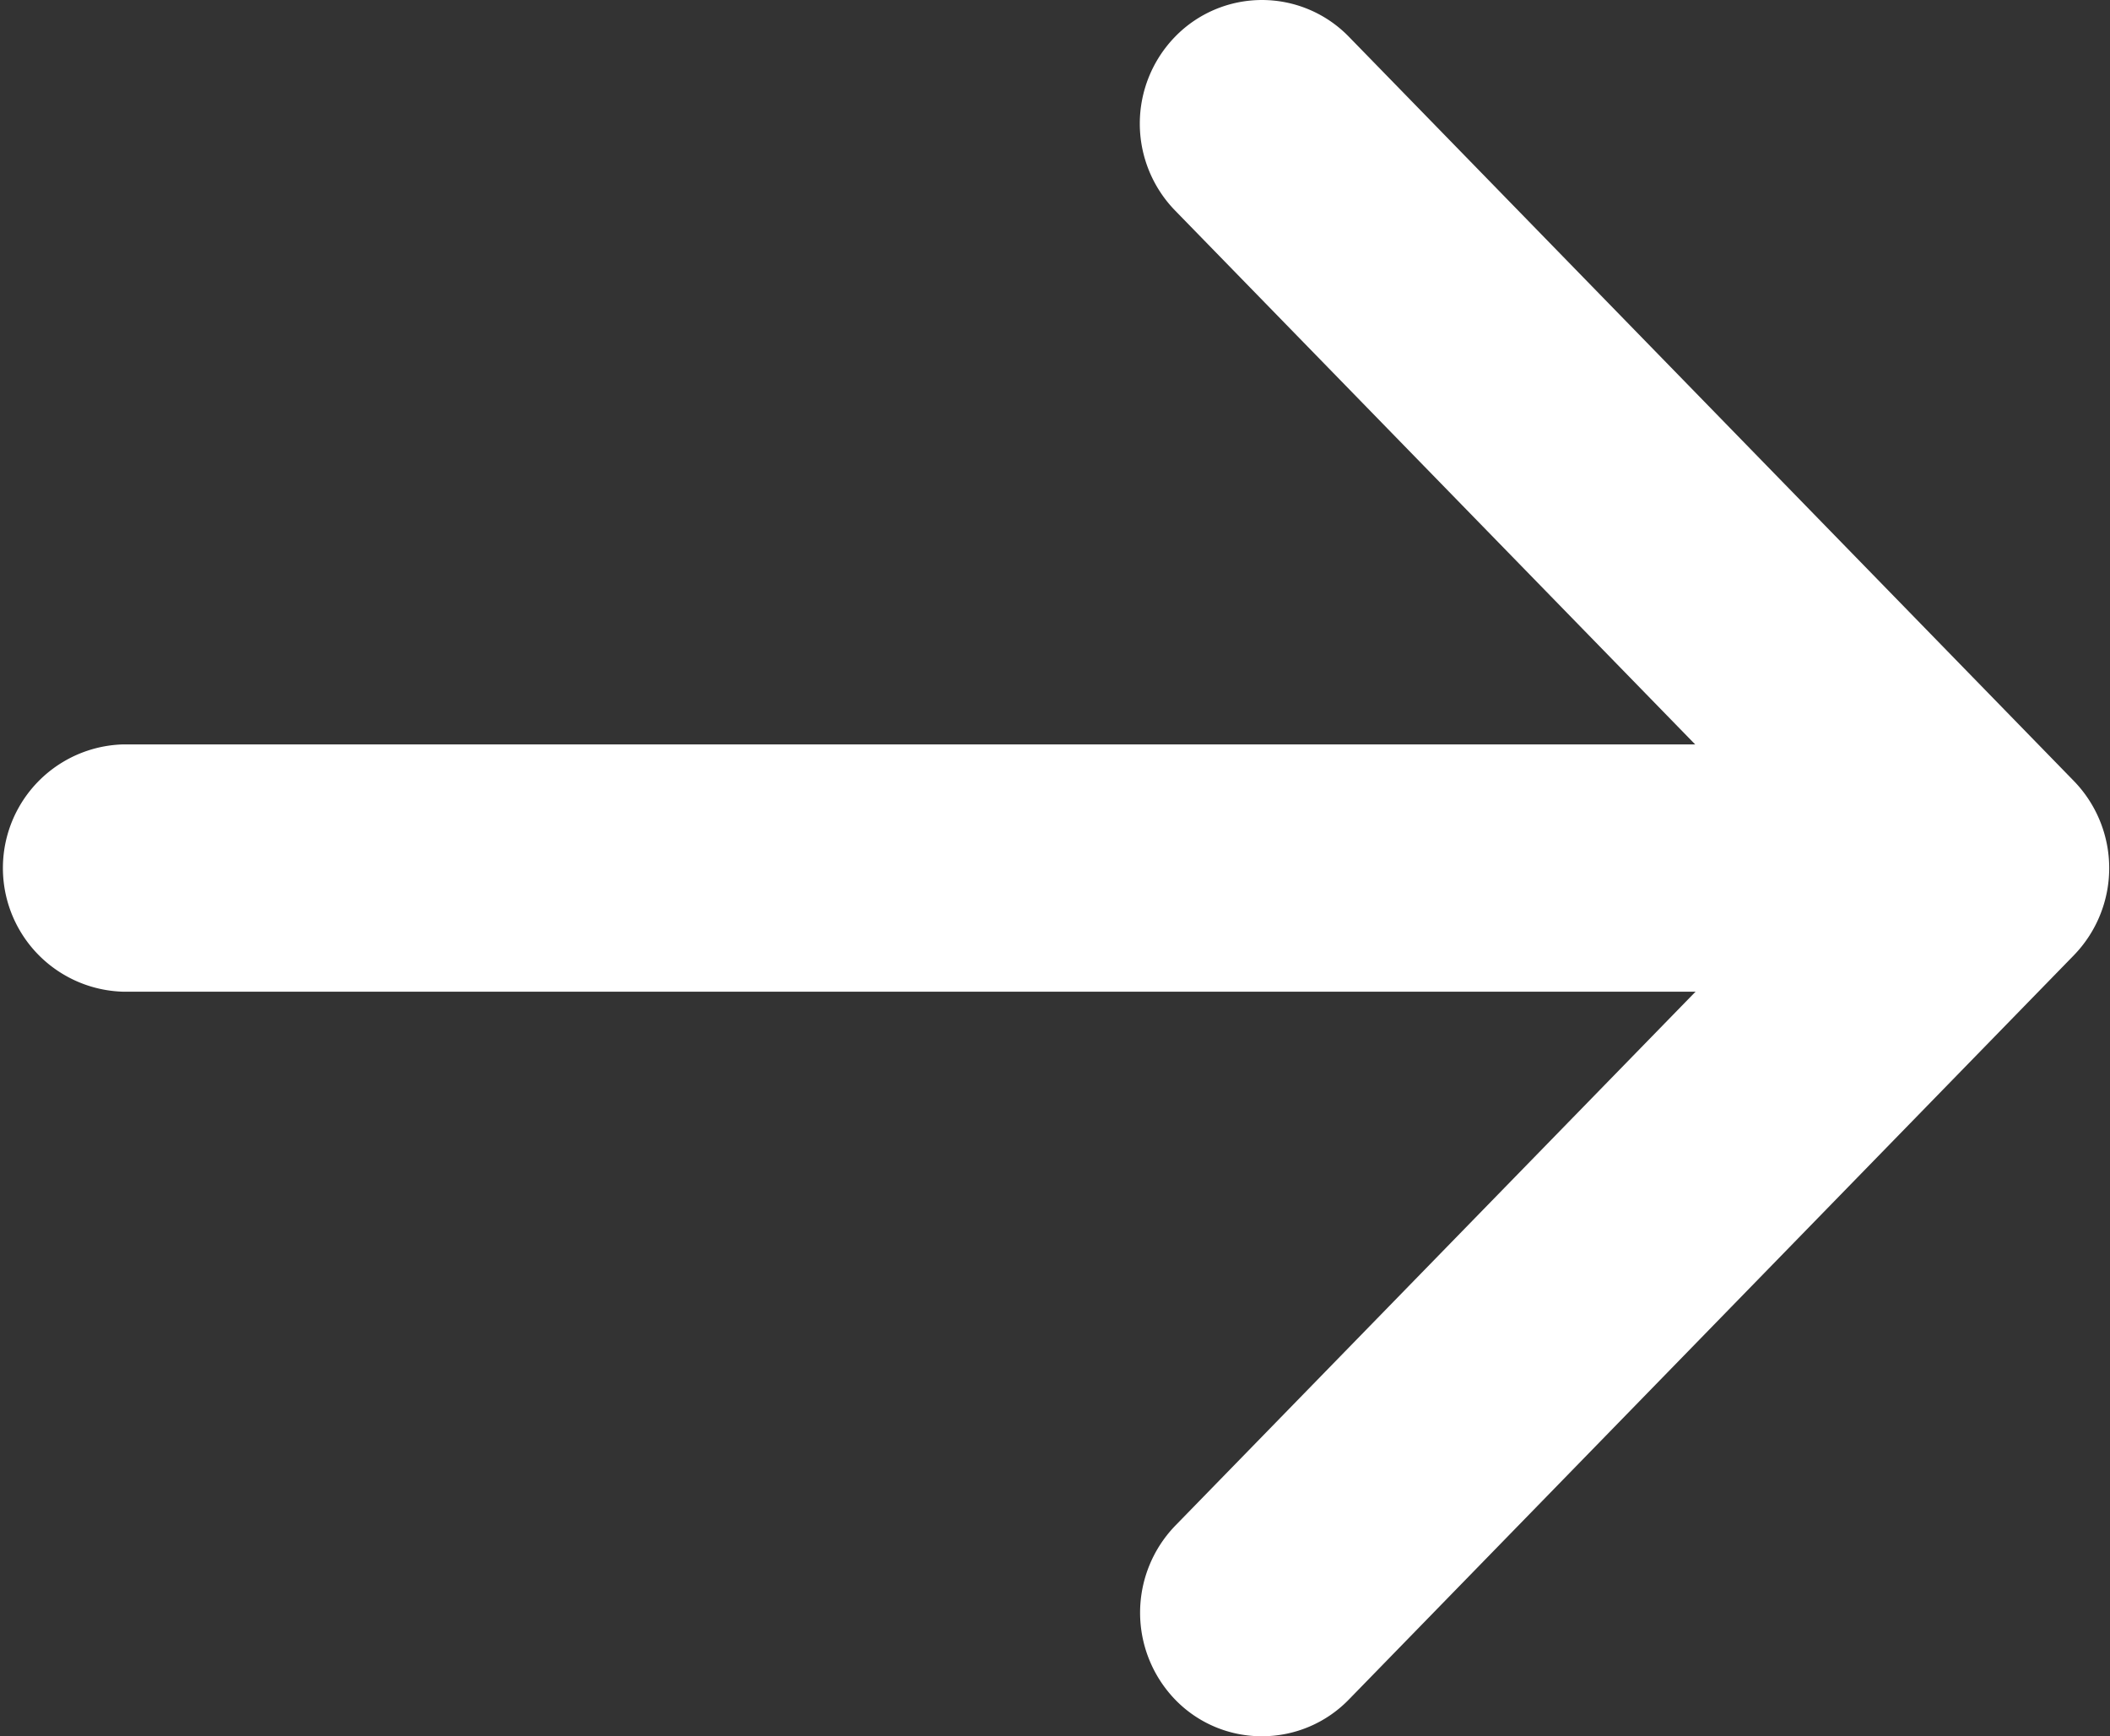
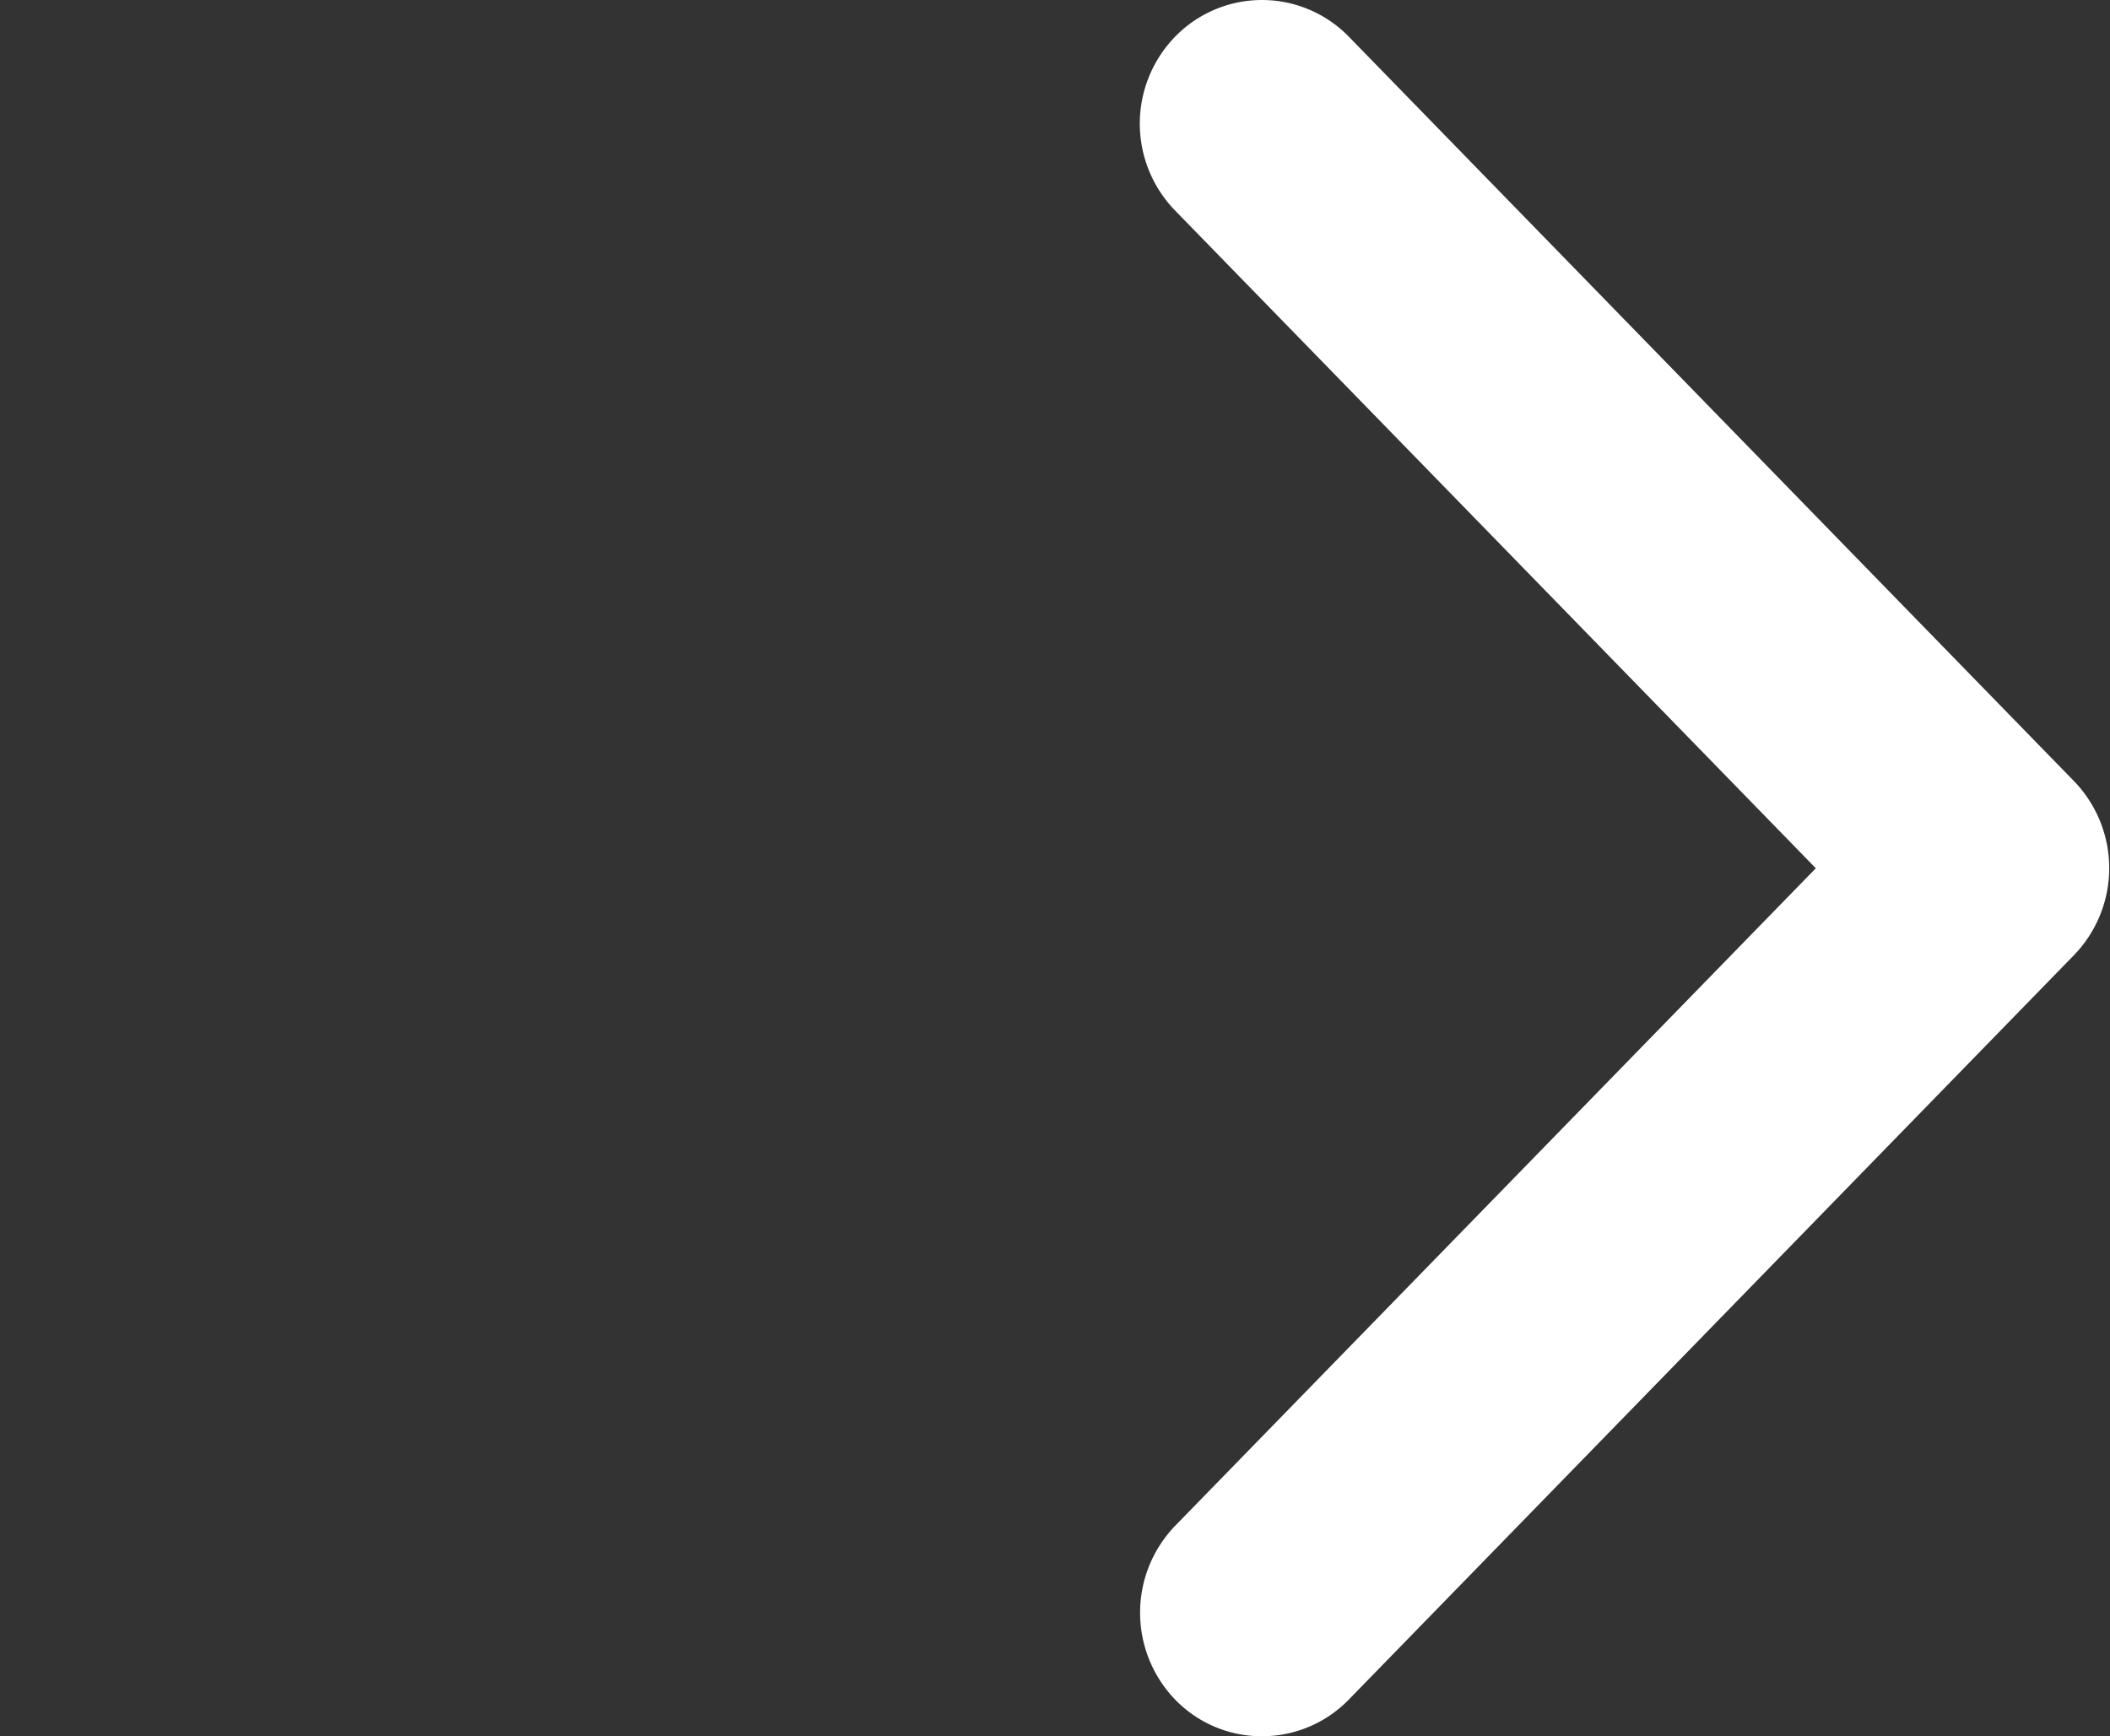
<svg xmlns="http://www.w3.org/2000/svg" width="14.976" height="12.324" viewBox="0 0 14.976 12.324">
  <rect x="0" y="0" width="14.976" height="12.324" fill="#333333" stroke="none" />
  <defs>
    <style>
      .cls-1 {
        fill: #fff;
      }
    </style>
  </defs>
  <g id="グループ_228" data-name="グループ 228" transform="translate(0.5 0.5)">
-     <path id="パス_150" data-name="パス 150" class="cls-1" d="M6507.487,2903.261h-13.239a.378.378,0,0,1,0-.755h13.239a.378.378,0,0,1,0,.755Z" transform="translate(-6493.879 -2897.222)" />
-     <path id="パス_150_-_アウトライン" data-name="パス 150 - アウトライン" class="cls-1" d="M6507.487,2903.761h-13.239a.878.878,0,0,1,0-1.755h13.239a.878.878,0,0,1,0,1.755Z" transform="translate(-6493.879 -2897.222)" />
    <path id="パス_151" data-name="パス 151" class="cls-1" d="M6499.485,2910.41a.358.358,0,0,1-.26-.109.385.385,0,0,1,0-.535l4.889-5.017-4.889-5.019a.383.383,0,0,1,0-.533.36.36,0,0,1,.52,0l5.147,5.284a.385.385,0,0,1,0,.535l-5.147,5.285A.361.361,0,0,1,6499.485,2910.41Z" transform="translate(-6491.026 -2899.086)" />
    <path id="パス_151_-_アウトライン" data-name="パス 151 - アウトライン" class="cls-1" d="M6499.485,2910.91a.853.853,0,0,1-.62-.262.889.889,0,0,1,0-1.23l4.549-4.669-4.549-4.67a.885.885,0,0,1,0-1.231.86.86,0,0,1,1.236,0l5.146,5.283a.888.888,0,0,1,0,1.234l-5.146,5.283A.858.858,0,0,1,6499.485,2910.91Z" transform="translate(-6491.026 -2899.086)" />
  </g>
</svg>